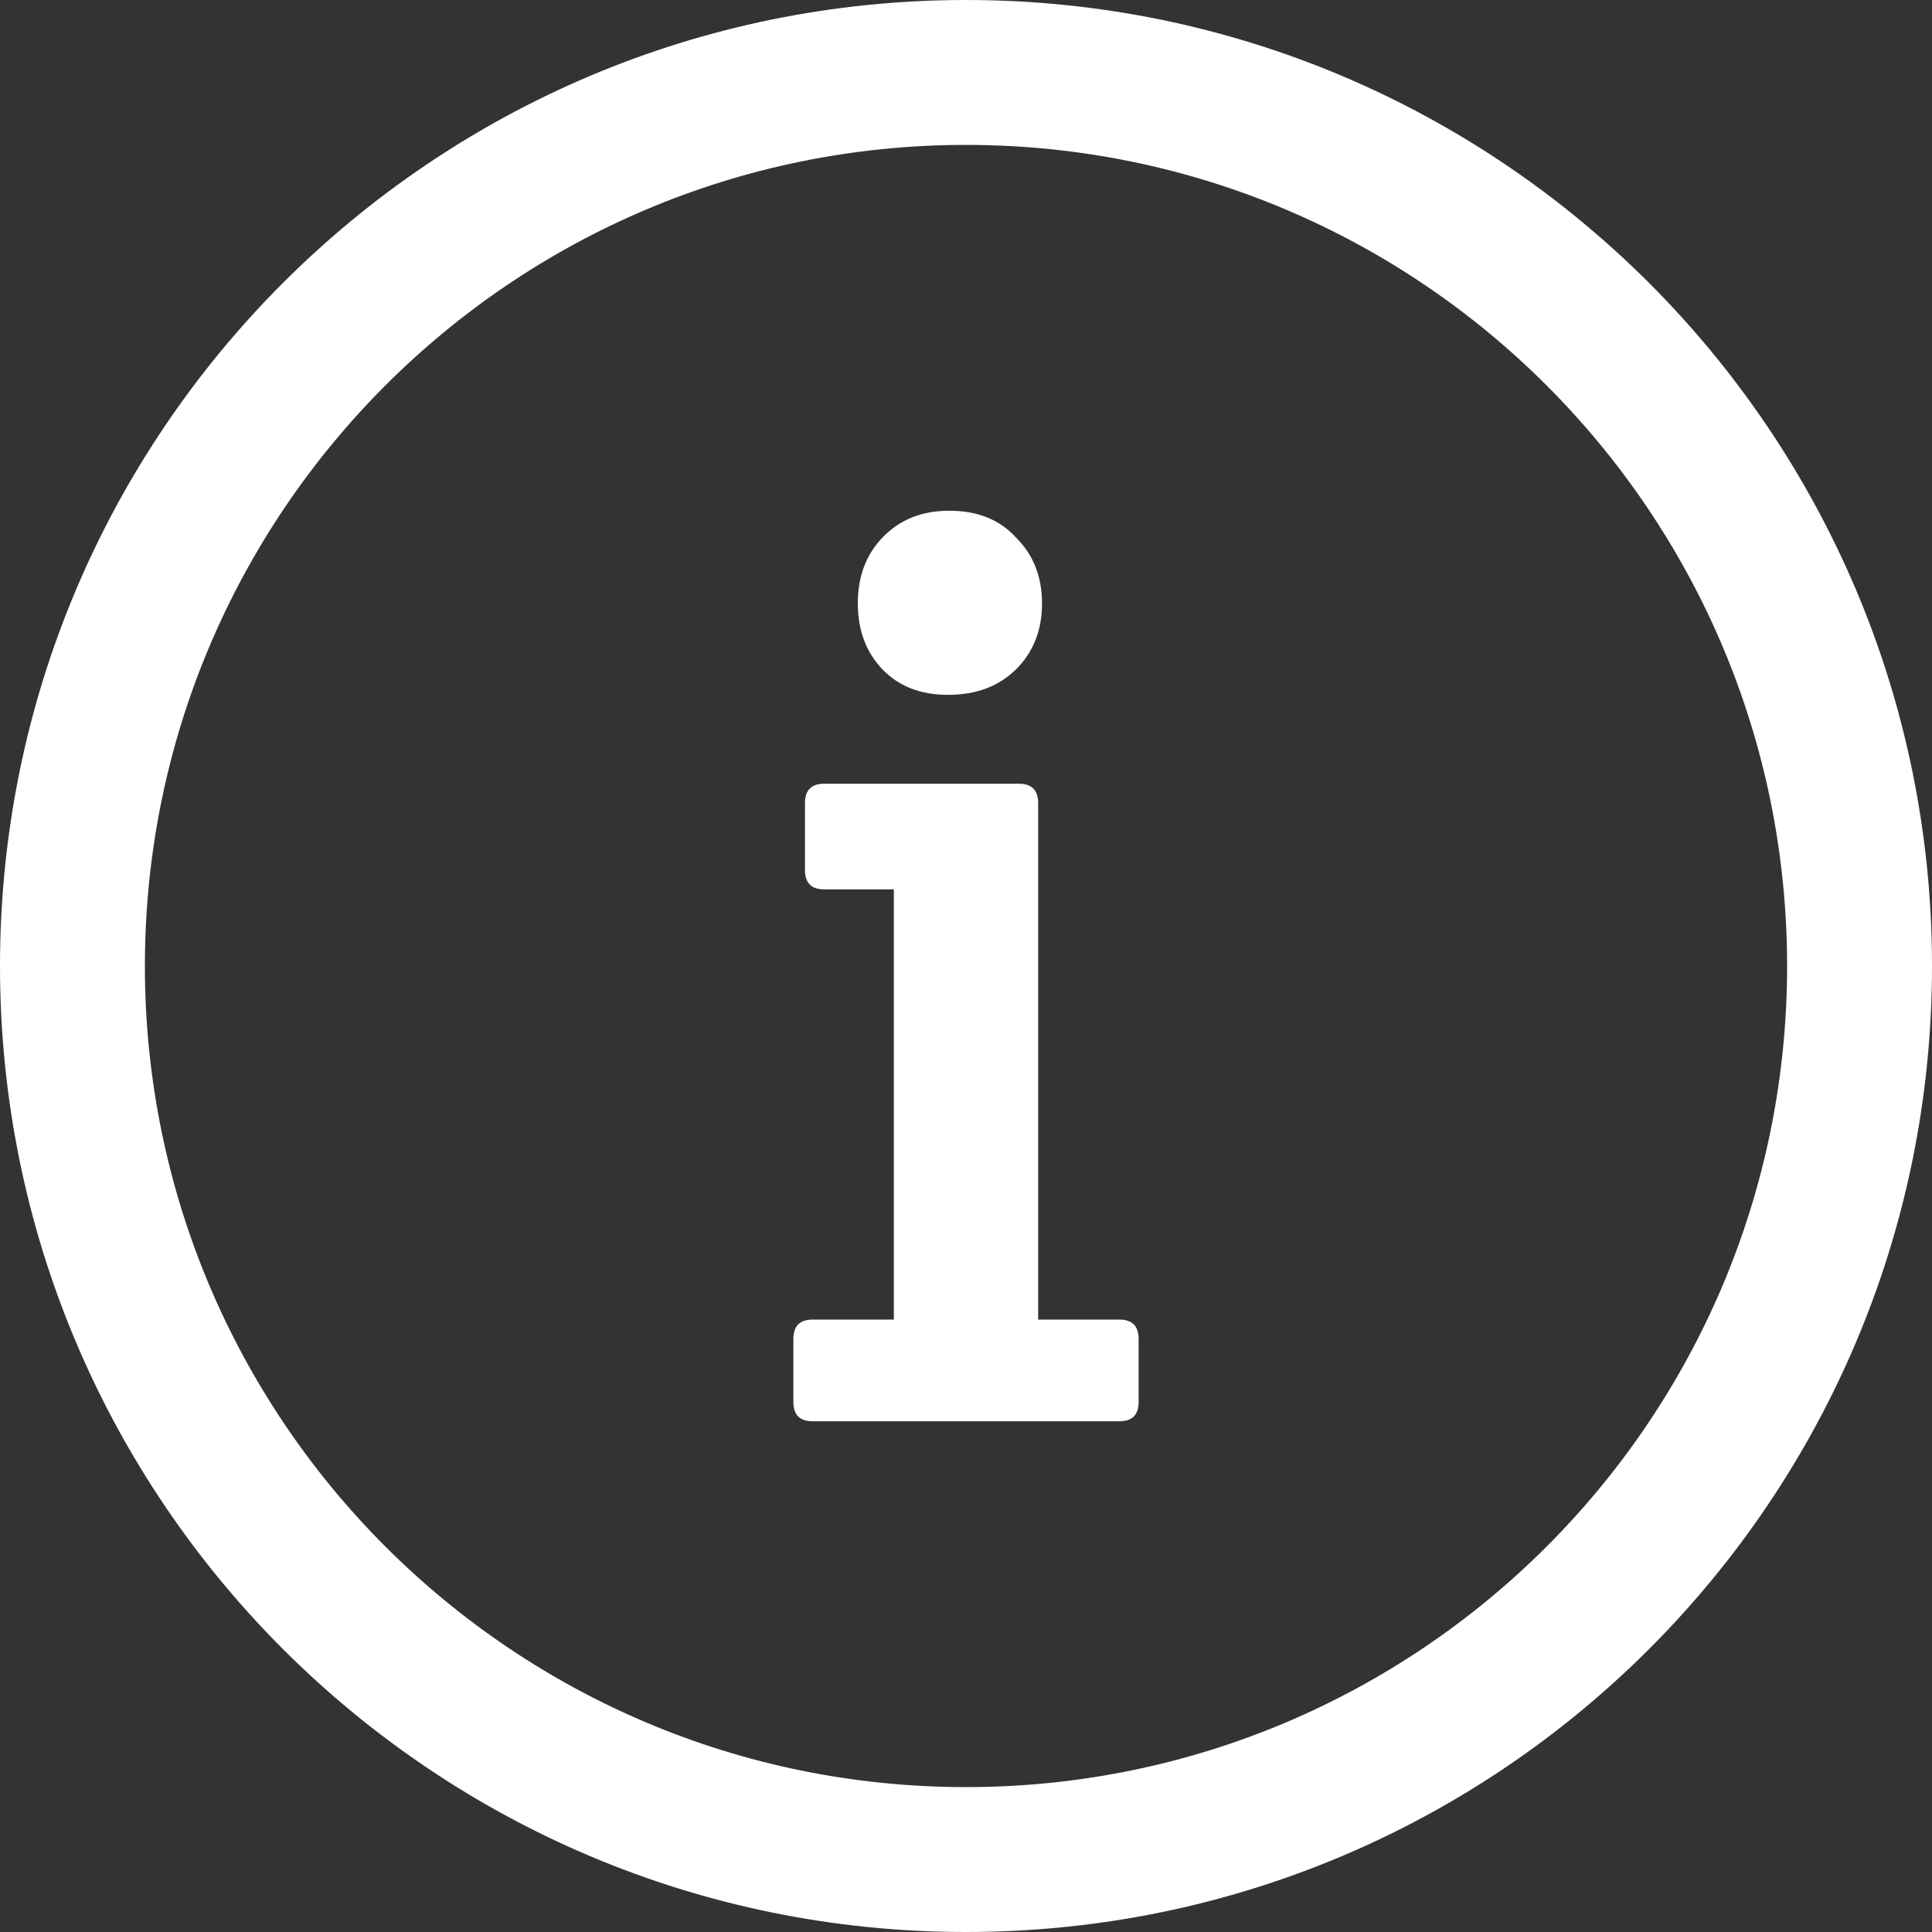
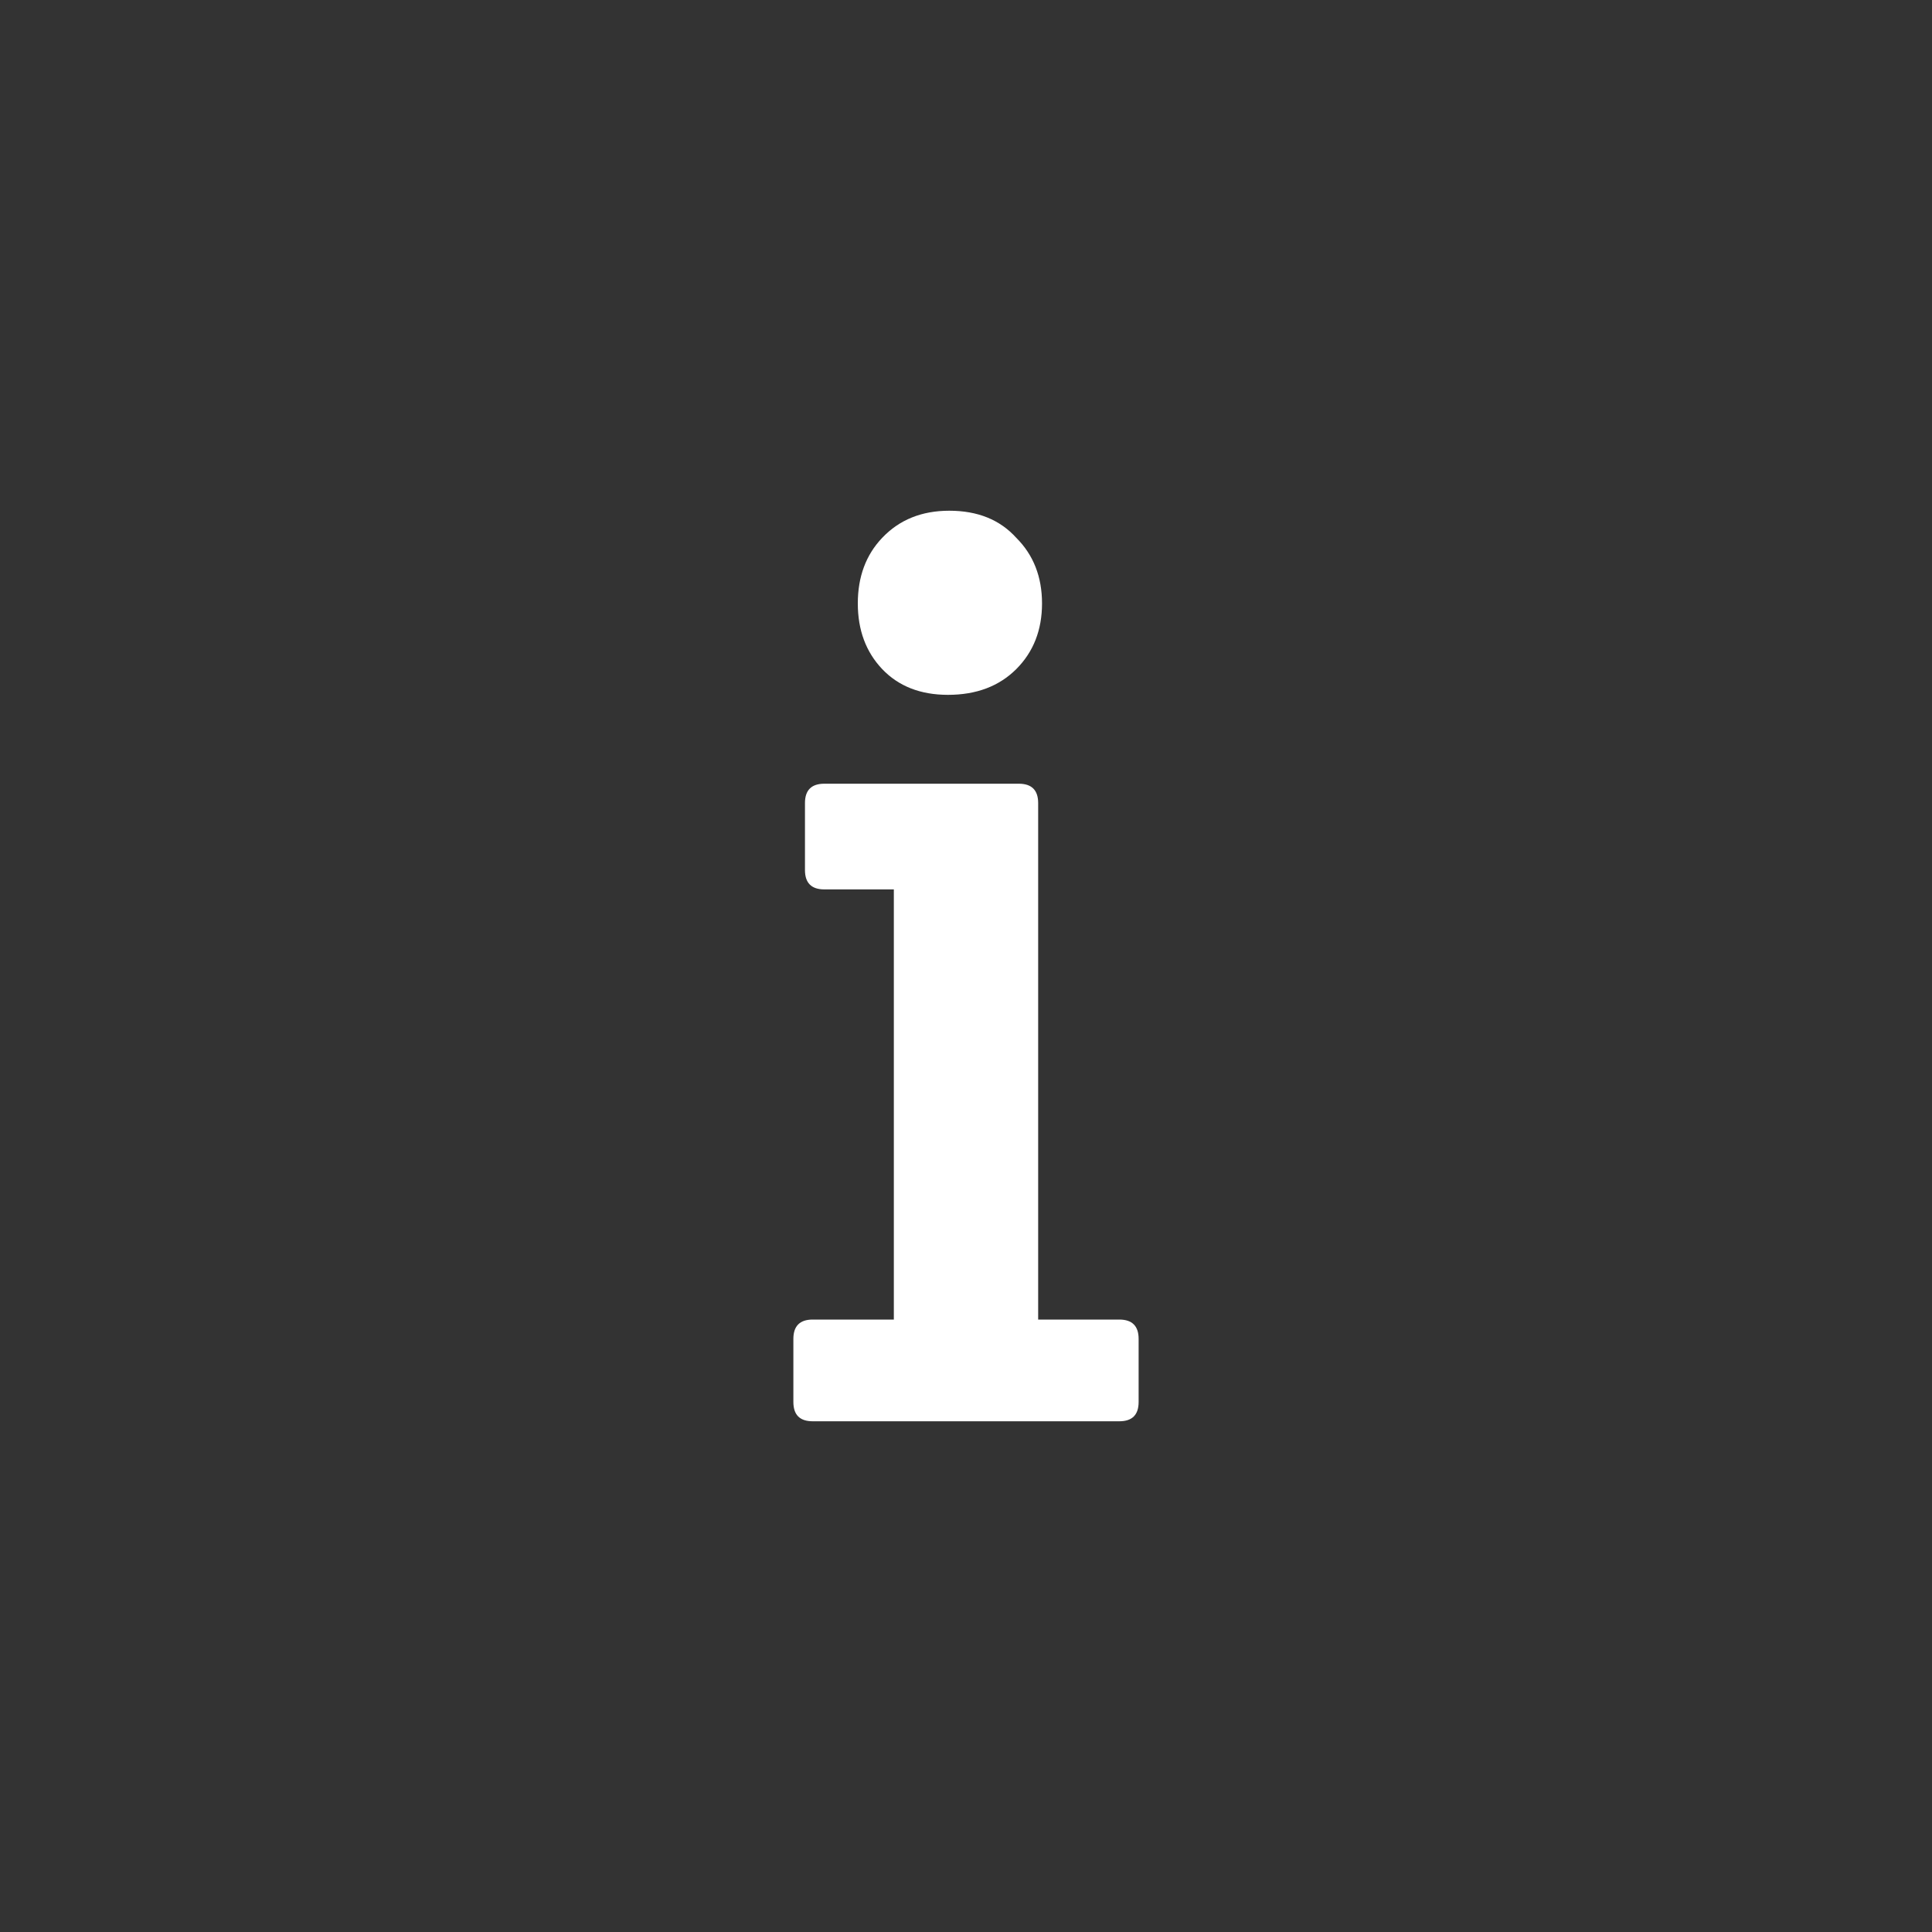
<svg xmlns="http://www.w3.org/2000/svg" width="20" height="20" viewBox="0 0 20 20" fill="none">
  <rect x="0" y="0" width="20" height="20" fill="#333333" stroke="none" />
  <path d="M10.747 13.66H11.587C11.72 13.66 11.787 13.727 11.787 13.86V14.513C11.787 14.647 11.72 14.713 11.587 14.713H8.413C8.28 14.713 8.213 14.647 8.213 14.513V13.86C8.213 13.727 8.28 13.66 8.413 13.66C8.413 13.66 8.693 13.66 9.253 13.66V9.207H8.533C8.4 9.207 8.333 9.14 8.333 9.007V8.313C8.333 8.18 8.4 8.113 8.533 8.113H10.547C10.68 8.113 10.747 8.18 10.747 8.313V13.66ZM9.133 6.927C8.964 6.749 8.88 6.522 8.88 6.247C8.88 5.971 8.964 5.744 9.133 5.567C9.311 5.38 9.542 5.287 9.827 5.287C10.12 5.287 10.351 5.38 10.52 5.567C10.698 5.744 10.787 5.971 10.787 6.247C10.787 6.522 10.698 6.749 10.52 6.927C10.342 7.104 10.107 7.193 9.813 7.193C9.529 7.193 9.302 7.104 9.133 6.927Z" fill="white" />
-   <path fill-rule="evenodd" clip-rule="evenodd" d="M10 18.5C14.694 18.5 18.5 14.694 18.5 10C18.5 5.306 14.694 1.5 10 1.5C5.306 1.5 1.5 5.306 1.5 10C1.5 14.694 5.306 18.5 10 18.5ZM10 20C15.523 20 20 15.523 20 10C20 4.477 15.523 0 10 0C4.477 0 0 4.477 0 10C0 15.523 4.477 20 10 20Z" fill="white" />
</svg>